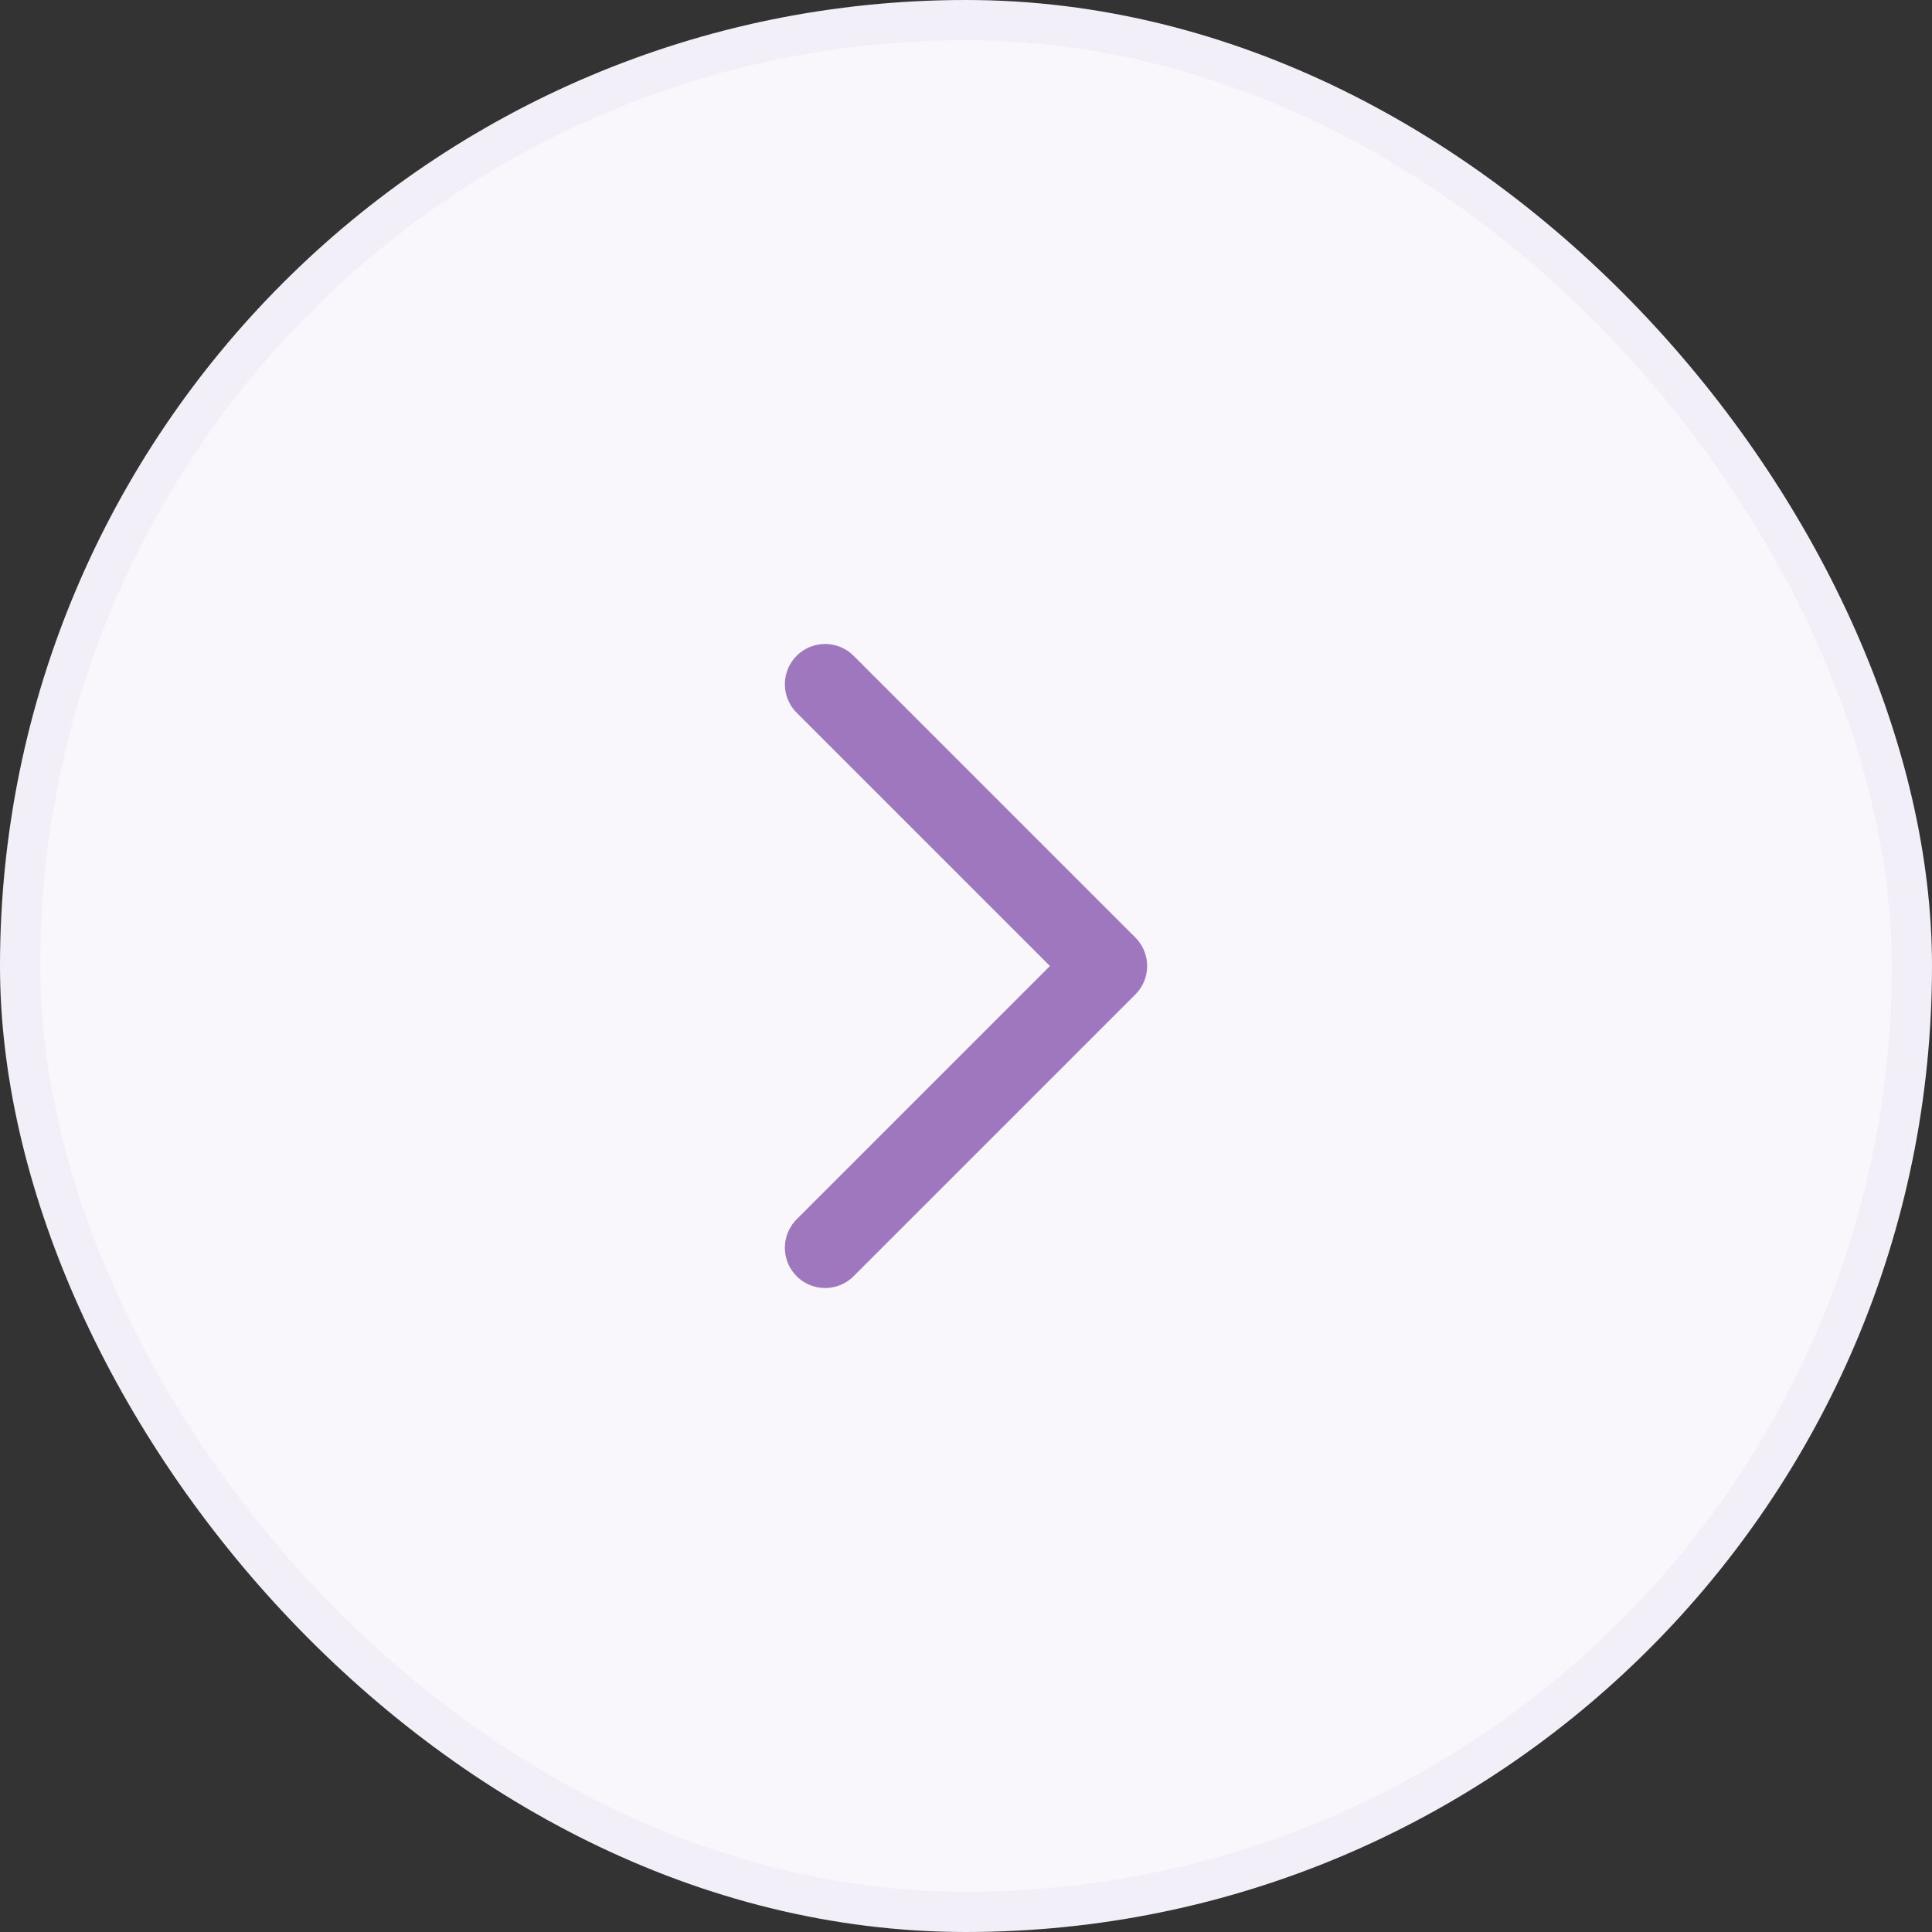
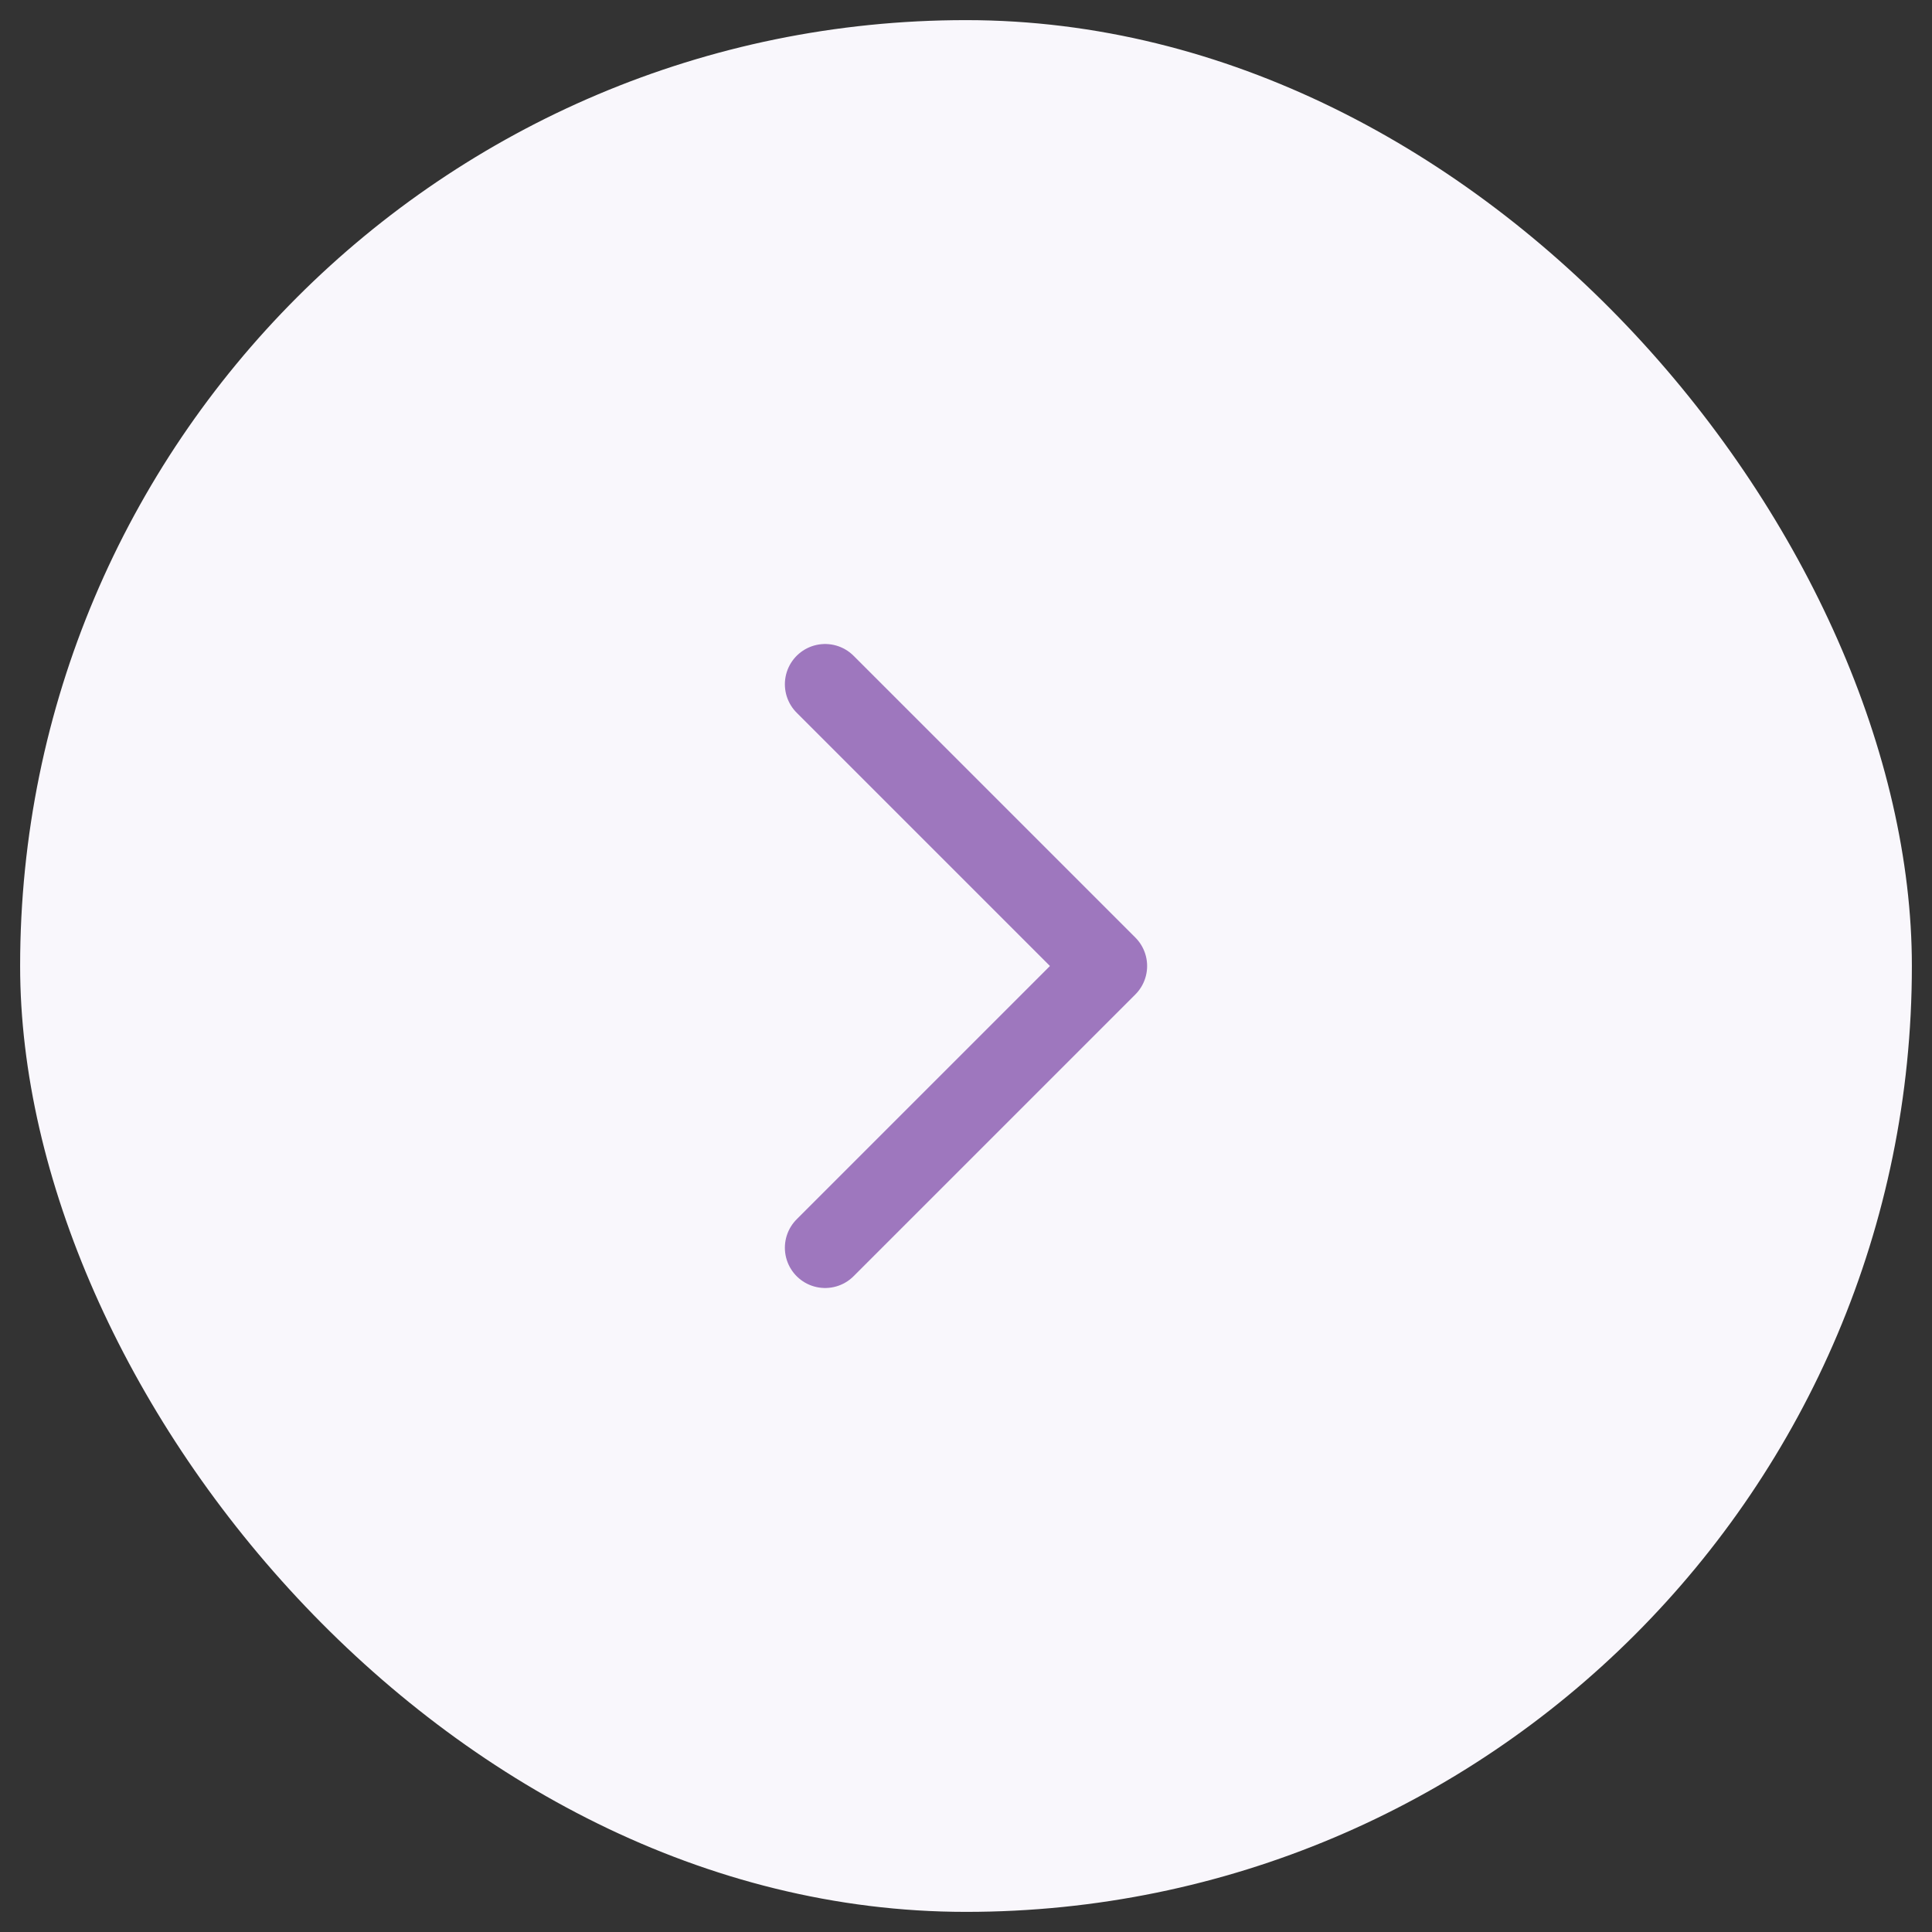
<svg xmlns="http://www.w3.org/2000/svg" className="embla__button__svg" width="48" height="48" viewBox="0 0 48 48" fill="none">
  <rect x="0" y="0" width="48" height="48" fill="#333333" stroke="none" />
  <rect x="0.5" y="0.5" width="47" height="47" rx="23.5" fill="#F9F7FC" />
-   <rect x="0.5" y="0.5" width="47" height="47" rx="23.5" stroke="#F3EFF8" />
  <path d="M20.5 17L27.5 24L20.5 31" stroke="#9E77BE" stroke-width="2" stroke-linecap="round" stroke-linejoin="round" />
</svg>